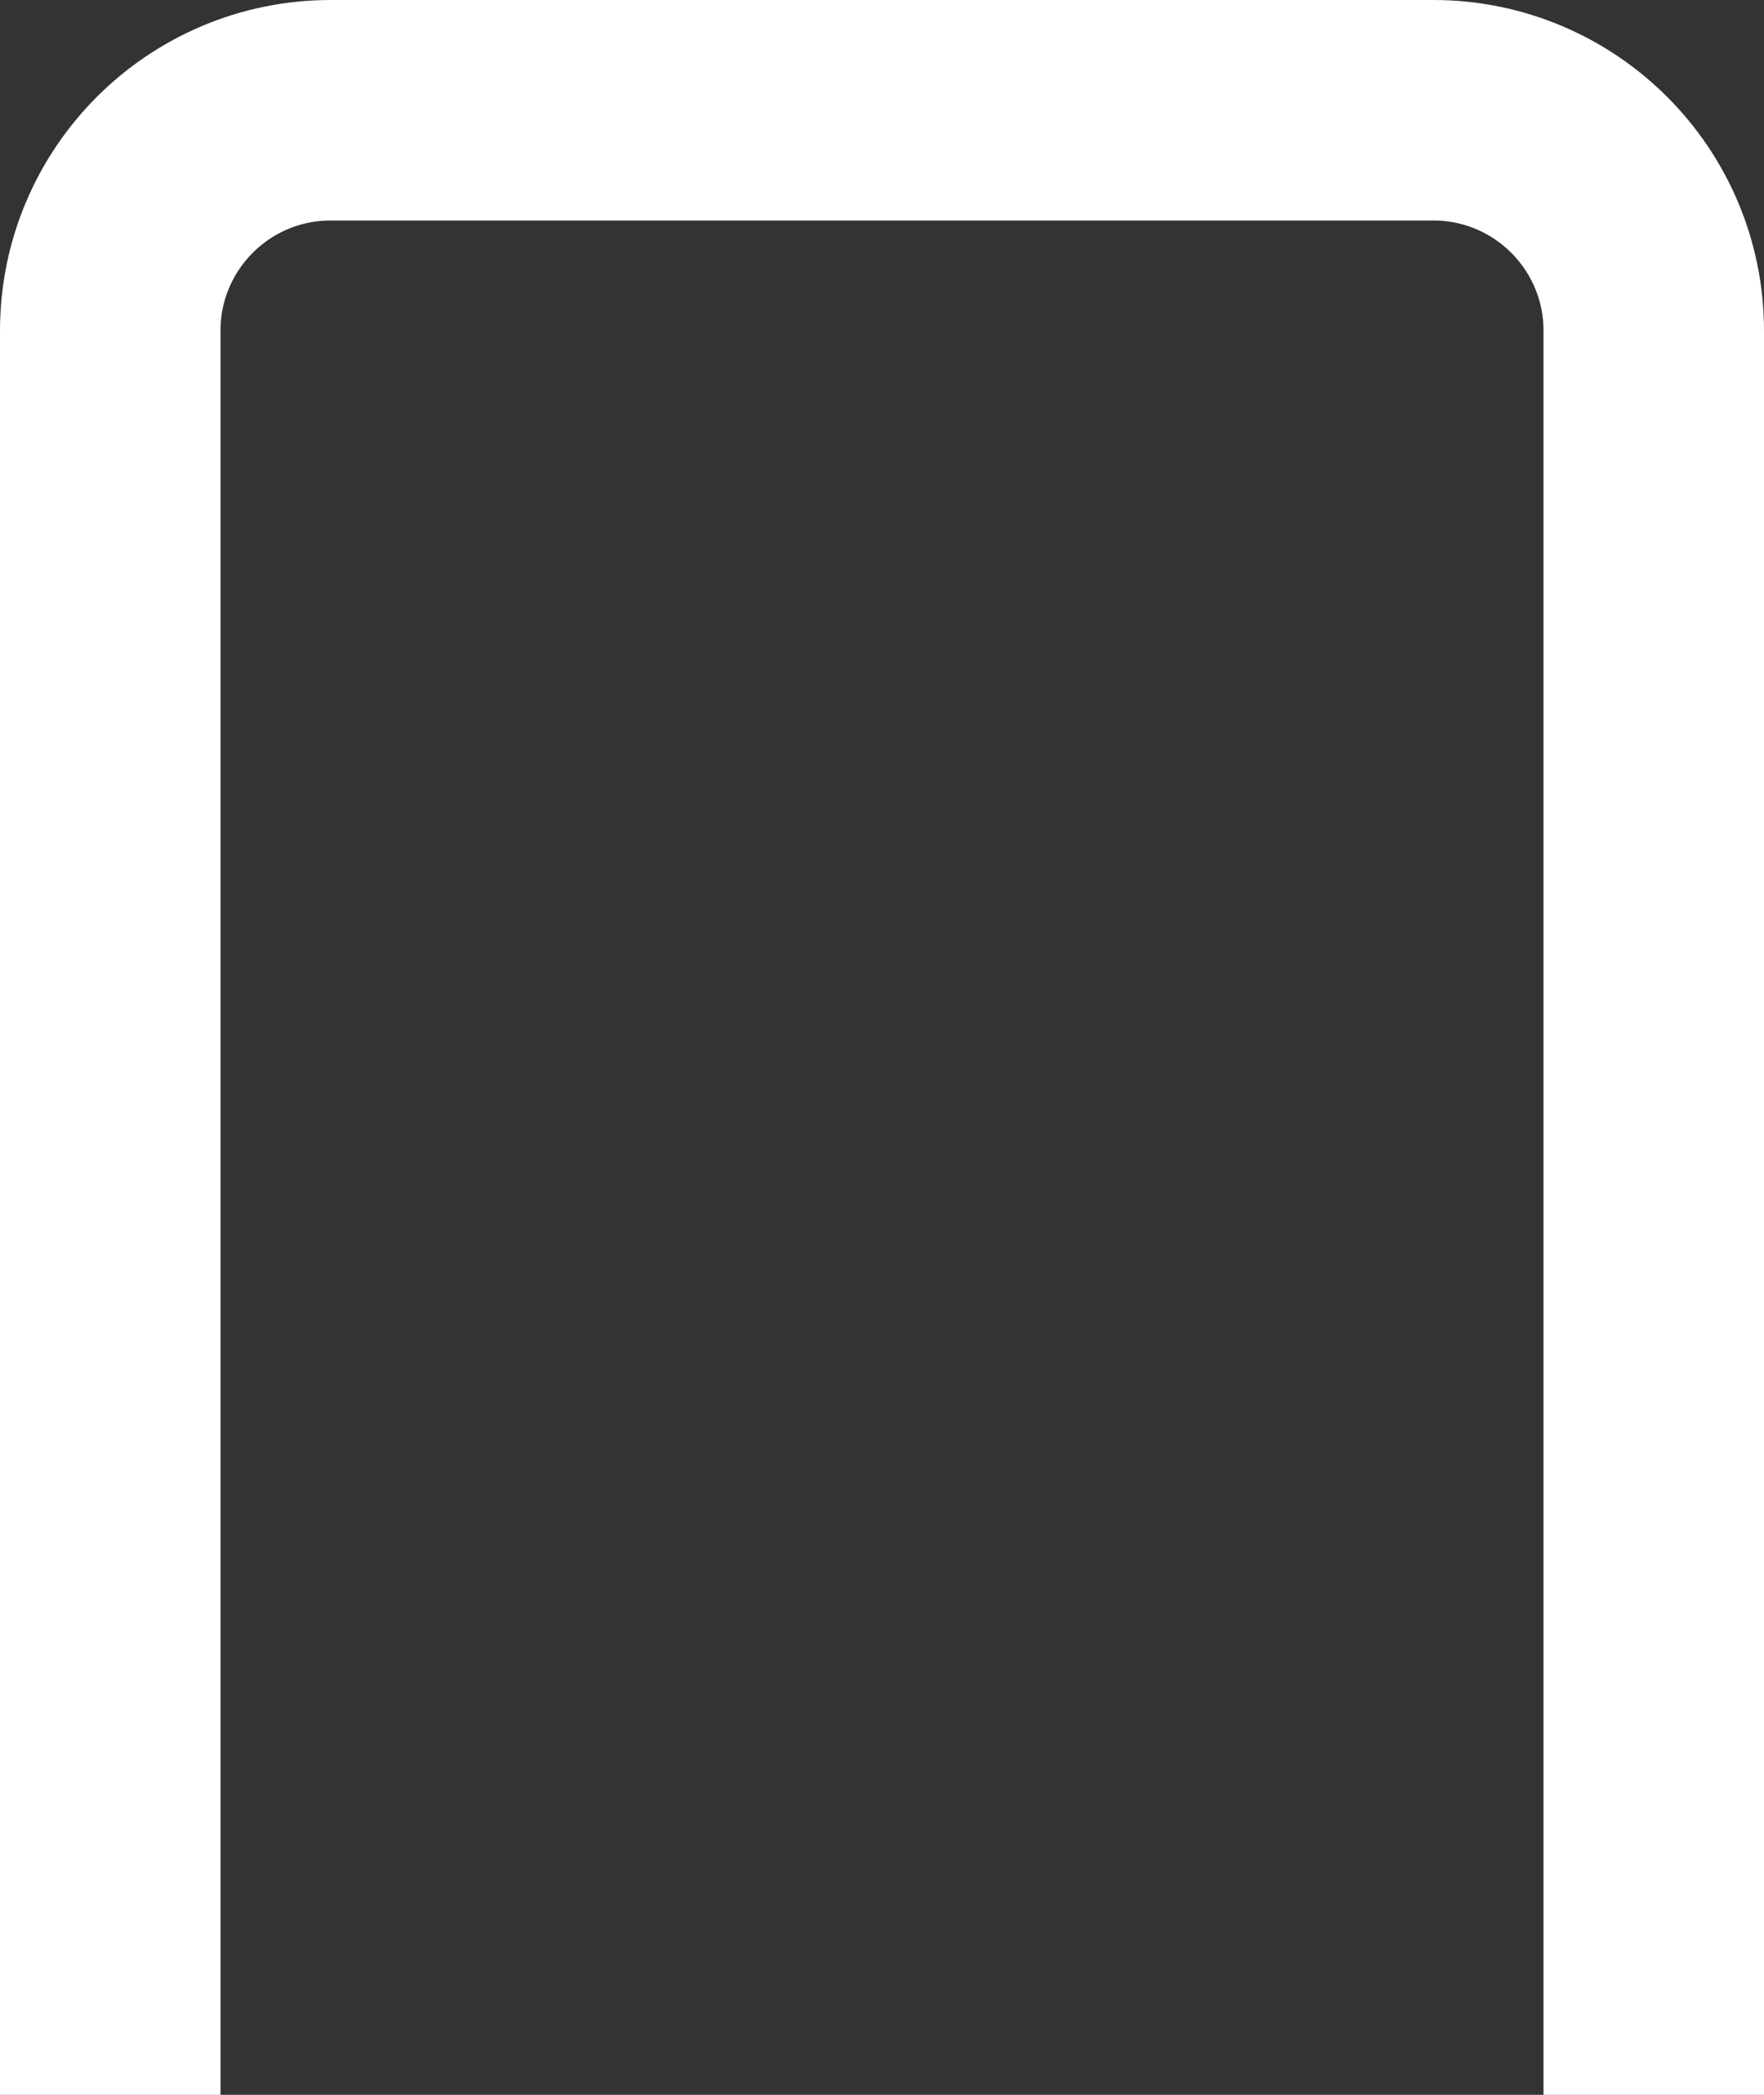
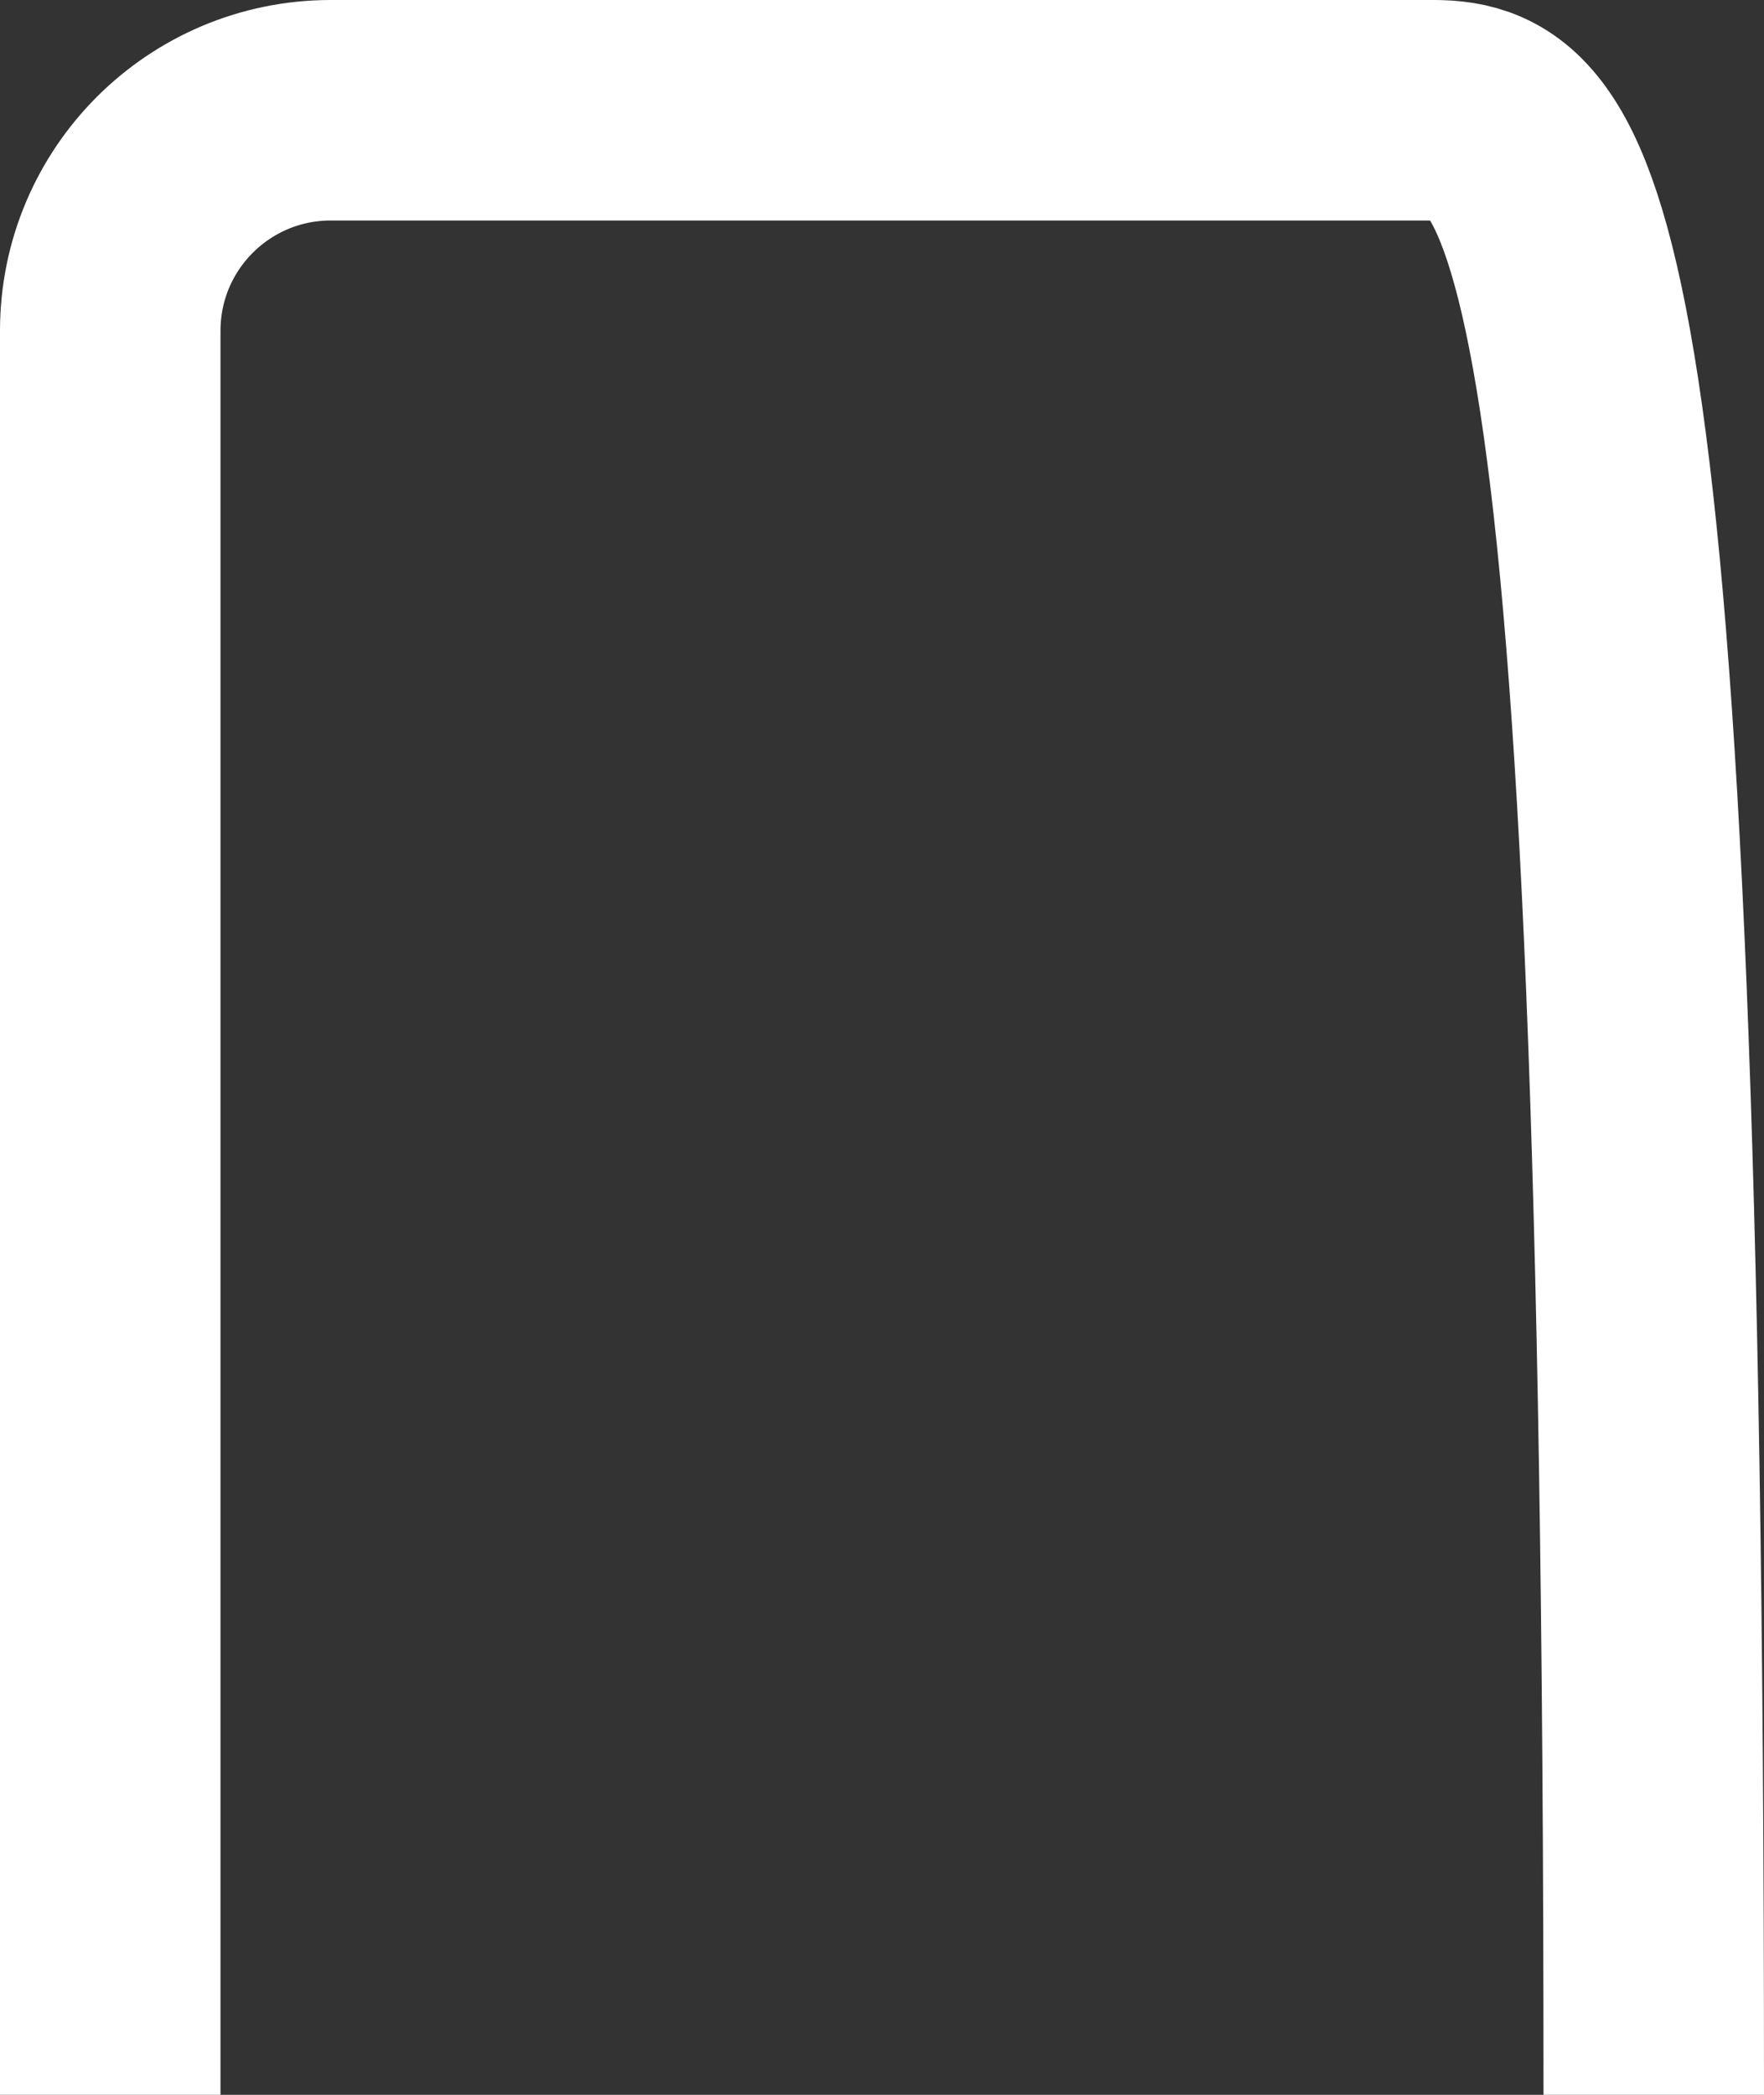
<svg xmlns="http://www.w3.org/2000/svg" fill="none" height="100%" overflow="visible" preserveAspectRatio="none" style="display: block;" viewBox="0 0 16 19" width="100%">
  <rect x="0" y="0" width="16" height="19" fill="#333333" stroke="none" />
-   <path d="M15 19V3C15 1.895 14.105 1 13 1H3C1.895 1 1 1.895 1 3V19" id="Rectangle 1123" stroke="white" stroke-width="2" />
+   <path d="M15 19C15 1.895 14.105 1 13 1H3C1.895 1 1 1.895 1 3V19" id="Rectangle 1123" stroke="white" stroke-width="2" />
</svg>